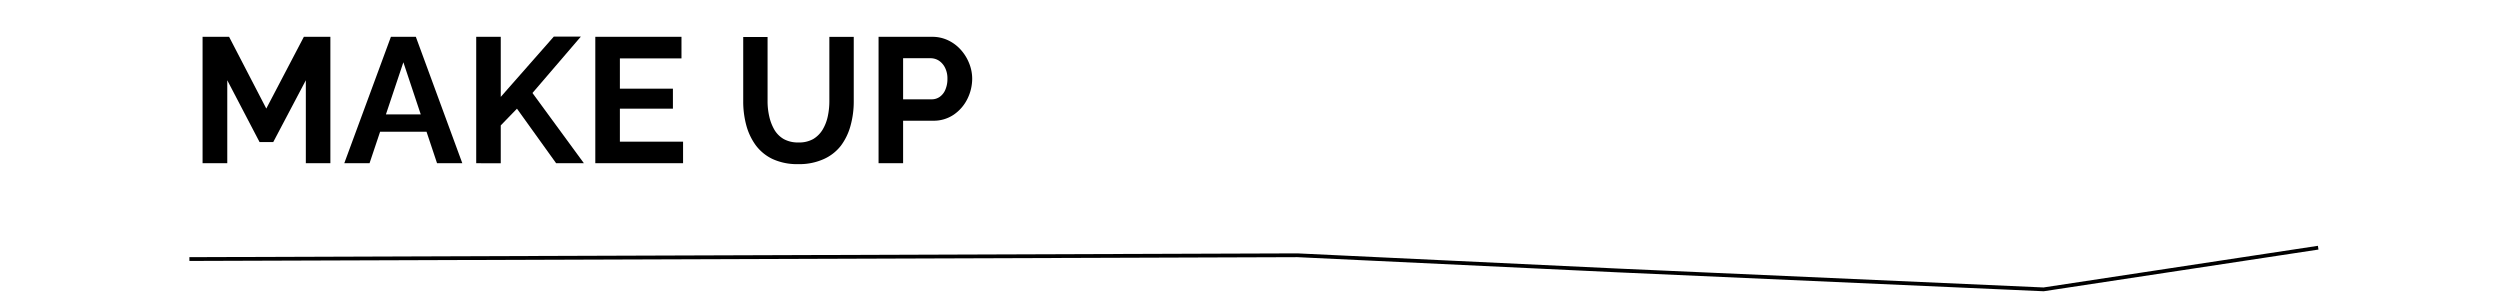
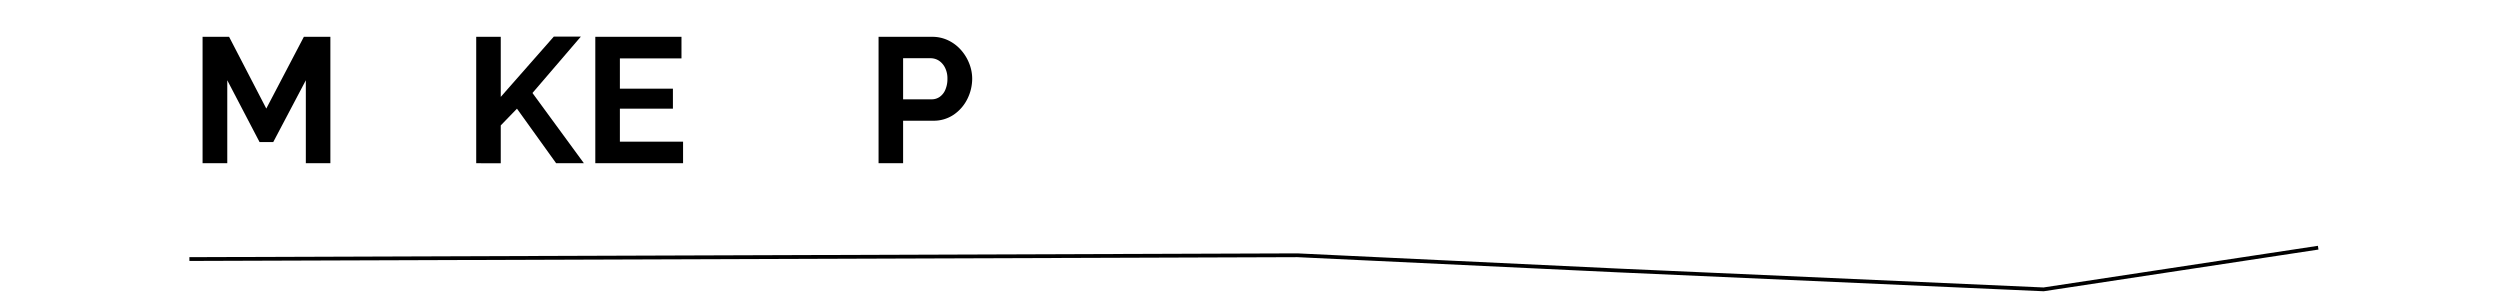
<svg xmlns="http://www.w3.org/2000/svg" viewBox="0 0 660 78.89">
  <defs>
    <style>.a{fill:none;stroke:#000;stroke-miterlimit:10;}</style>
  </defs>
  <title>BanhCam</title>
  <path class="a" d="M50,68.39l292.51-1,84.43,4,112.57,5,72.49-11" />
  <path d="M80.74,43.09V21.19L72.14,37.5H68.52L60,21.19v21.9H53.48V9.72h7L70.3,28.66,80.22,9.72h7V43.09Z" />
-   <path d="M103.2,9.72h6.58l12.27,33.37h-6.67l-2.78-8.32H100.35l-2.79,8.32H90.89Zm7.88,20.49-4.59-13.77-4.61,13.77Z" />
  <path d="M125.72,43.09V9.72h6.48V25.58l14-15.91h7.14L140.57,24.55l13.58,18.54h-7.33l-10.34-14.4-4.28,4.42v10Z" />
  <path d="M180.33,37.4v5.69H157.16V9.72h22.75v5.69H163.65v8h14v5.27h-14V37.4Z" />
-   <path d="M210.79,43.33A15.53,15.53,0,0,1,204,42a11.89,11.89,0,0,1-4.51-3.69A16,16,0,0,1,197,33a24.07,24.07,0,0,1-.79-6.23v-17h6.43v17a17.82,17.82,0,0,0,.45,4,12.4,12.4,0,0,0,1.36,3.51,6.88,6.88,0,0,0,2.47,2.44,7.71,7.71,0,0,0,3.86.89,7.56,7.56,0,0,0,3.92-.91,7.3,7.3,0,0,0,2.47-2.47,11.5,11.5,0,0,0,1.36-3.5,18.87,18.87,0,0,0,.42-4v-17h6.44v17a23.93,23.93,0,0,1-.84,6.42A15.66,15.66,0,0,1,222,38.46,11.83,11.83,0,0,1,217.46,42,15.56,15.56,0,0,1,210.79,43.33Z" />
  <path d="M231.94,43.09V9.72h14.14a9.63,9.63,0,0,1,4.26.94,10.52,10.52,0,0,1,3.36,2.54,11.82,11.82,0,0,1,2.18,3.57,10.91,10.91,0,0,1,.78,4,12,12,0,0,1-1.27,5.34,10.82,10.82,0,0,1-3.6,4.16,9.39,9.39,0,0,1-5.43,1.6h-7.94V43.09Zm6.48-16.87h7.52a3.64,3.64,0,0,0,2.16-.66,4.35,4.35,0,0,0,1.48-1.9,7.1,7.1,0,0,0,.54-2.85,6.22,6.22,0,0,0-.63-2.93A4.75,4.75,0,0,0,247.85,16a4.09,4.09,0,0,0-2.19-.63h-7.24Z" />
</svg>